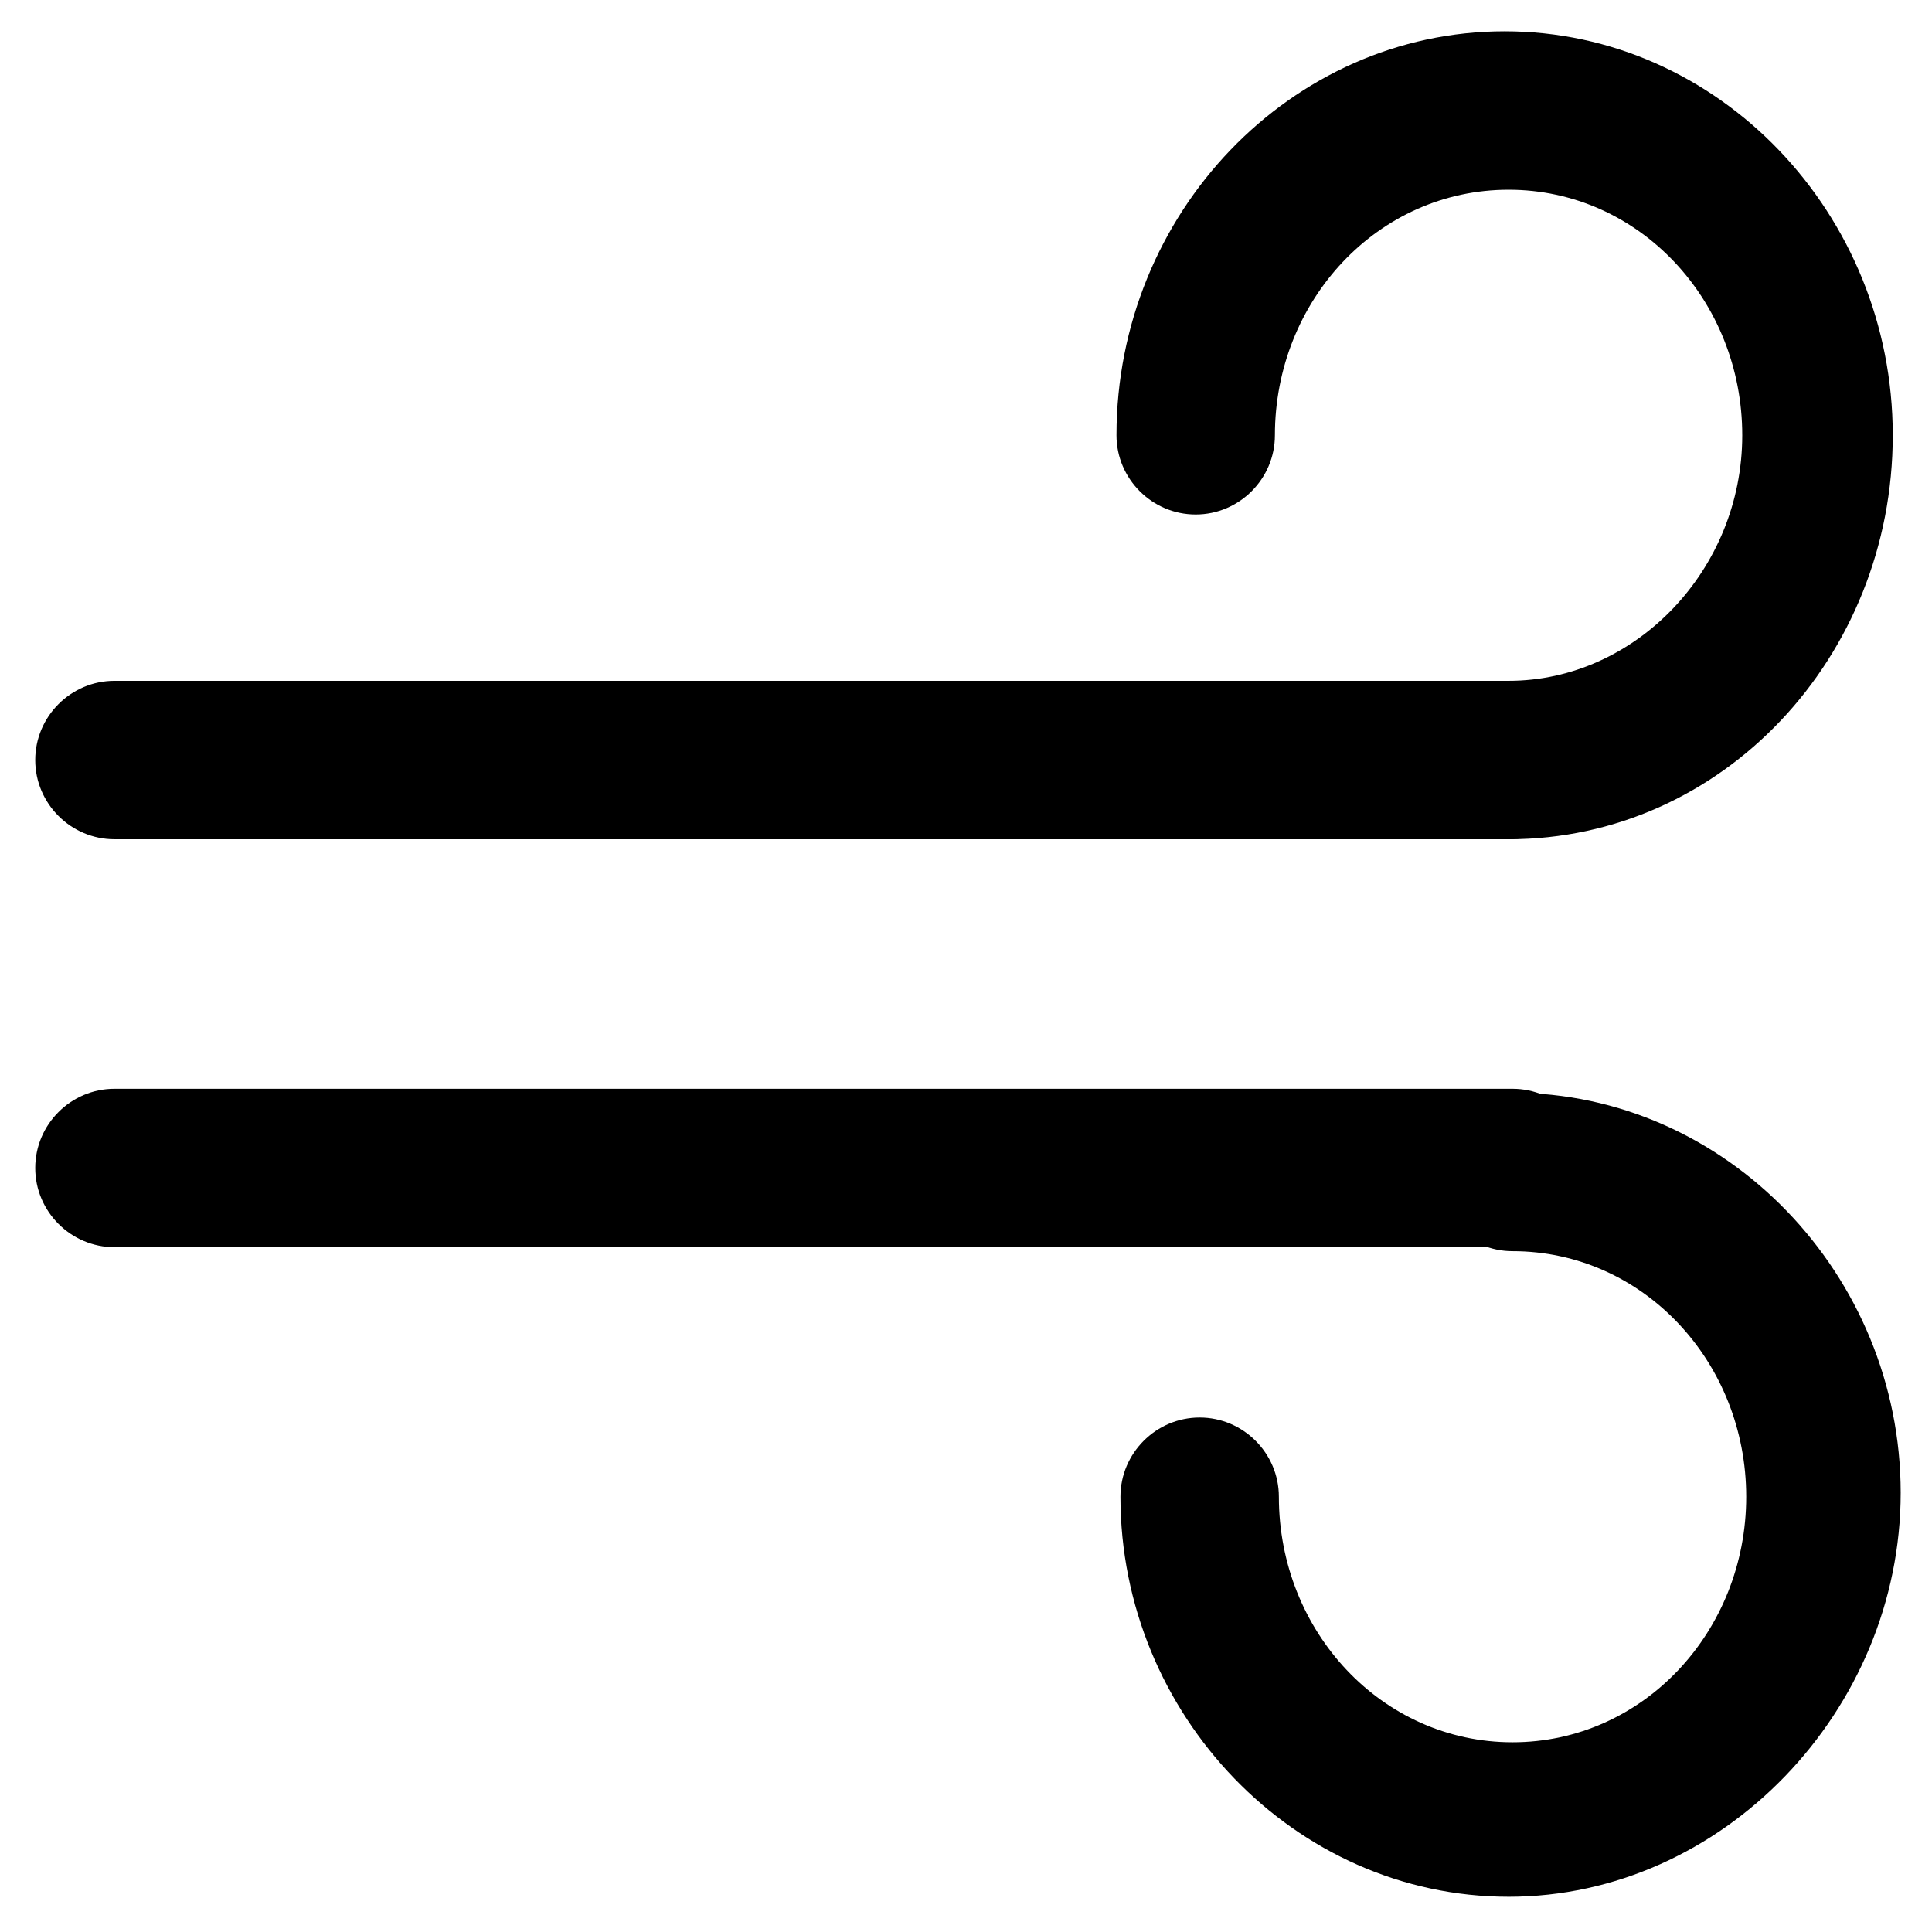
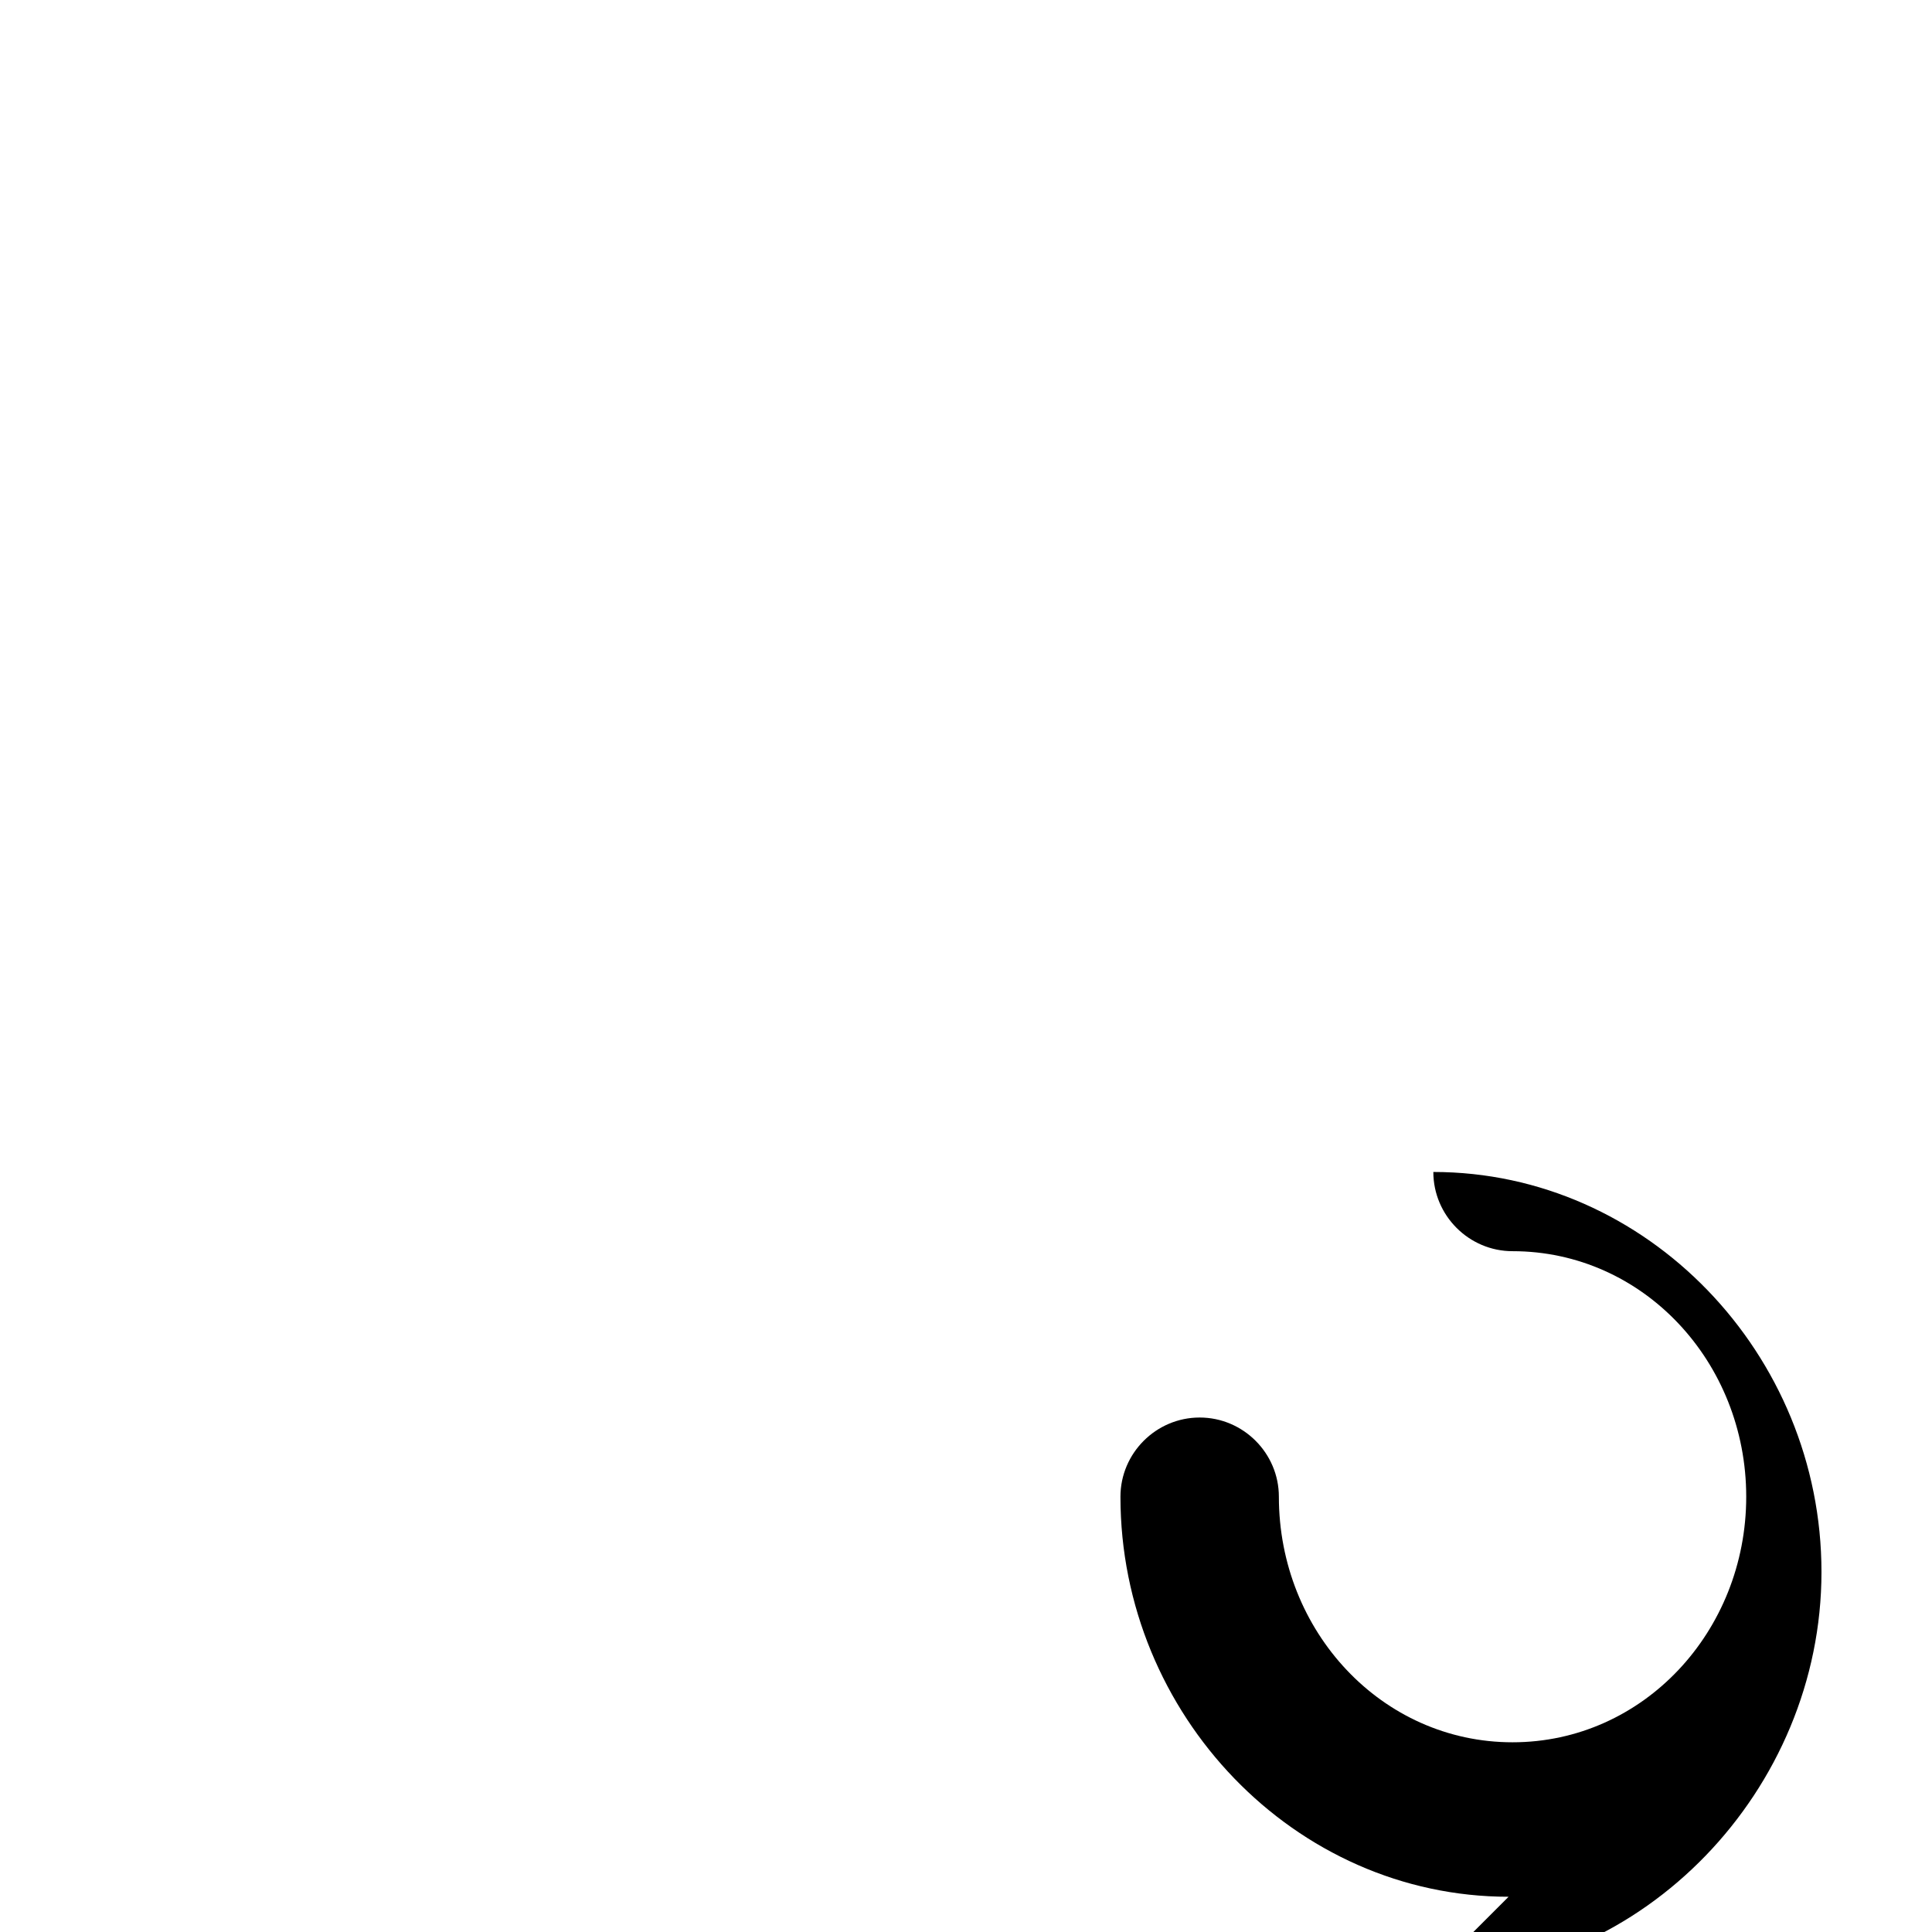
<svg xmlns="http://www.w3.org/2000/svg" fill="#000000" width="800px" height="800px" version="1.1" viewBox="144 144 512 512">
  <g>
-     <path d="m543.79 366.41c-11.547 0-20.992-9.445-20.992-20.992s9.445-20.992 20.992-20.992c33.586 0 61.926-29.391 61.926-65.074 0-35.688-27.289-65.074-61.926-65.074s-61.926 29.391-61.926 65.074c0 11.547-9.445 20.992-20.992 20.992s-20.992-9.445-20.992-20.992c0-58.777 46.184-107.06 102.86-107.06 56.68 0 102.86 48.281 102.86 107.06 0.004 58.777-45.129 107.06-101.81 107.06z" />
-     <path d="m543.79 366.41h-369.46c-11.547 0-20.992-9.445-20.992-20.992s9.445-20.992 20.992-20.992h370.51c11.547 0 20.992 9.445 20.992 20.992s-10.496 20.992-22.043 20.992z" />
-     <path d="m543.79 646.66c-56.68 0-102.86-48.281-102.86-106.01 0-11.547 9.445-20.992 20.992-20.992s20.992 9.445 20.992 20.992c0 35.688 27.289 65.074 61.926 65.074s61.926-29.391 61.926-65.074c0-35.688-27.289-65.074-61.926-65.074-11.547 0-20.992-9.445-20.992-20.992s9.445-20.992 20.992-20.992c56.68 0 102.86 48.281 102.86 106.01 0 57.727-47.23 107.06-103.91 107.06z" />
-     <path d="m543.79 474.52h-369.46c-11.547 0-20.992-9.445-20.992-20.992s9.445-20.992 20.992-20.992h370.51c11.547 0 20.992 9.445 20.992 20.992s-10.496 20.992-22.043 20.992z" />
+     <path d="m543.79 646.66c-56.68 0-102.86-48.281-102.86-106.01 0-11.547 9.445-20.992 20.992-20.992s20.992 9.445 20.992 20.992c0 35.688 27.289 65.074 61.926 65.074s61.926-29.391 61.926-65.074c0-35.688-27.289-65.074-61.926-65.074-11.547 0-20.992-9.445-20.992-20.992c56.68 0 102.86 48.281 102.86 106.01 0 57.727-47.23 107.06-103.91 107.06z" />
  </g>
</svg>